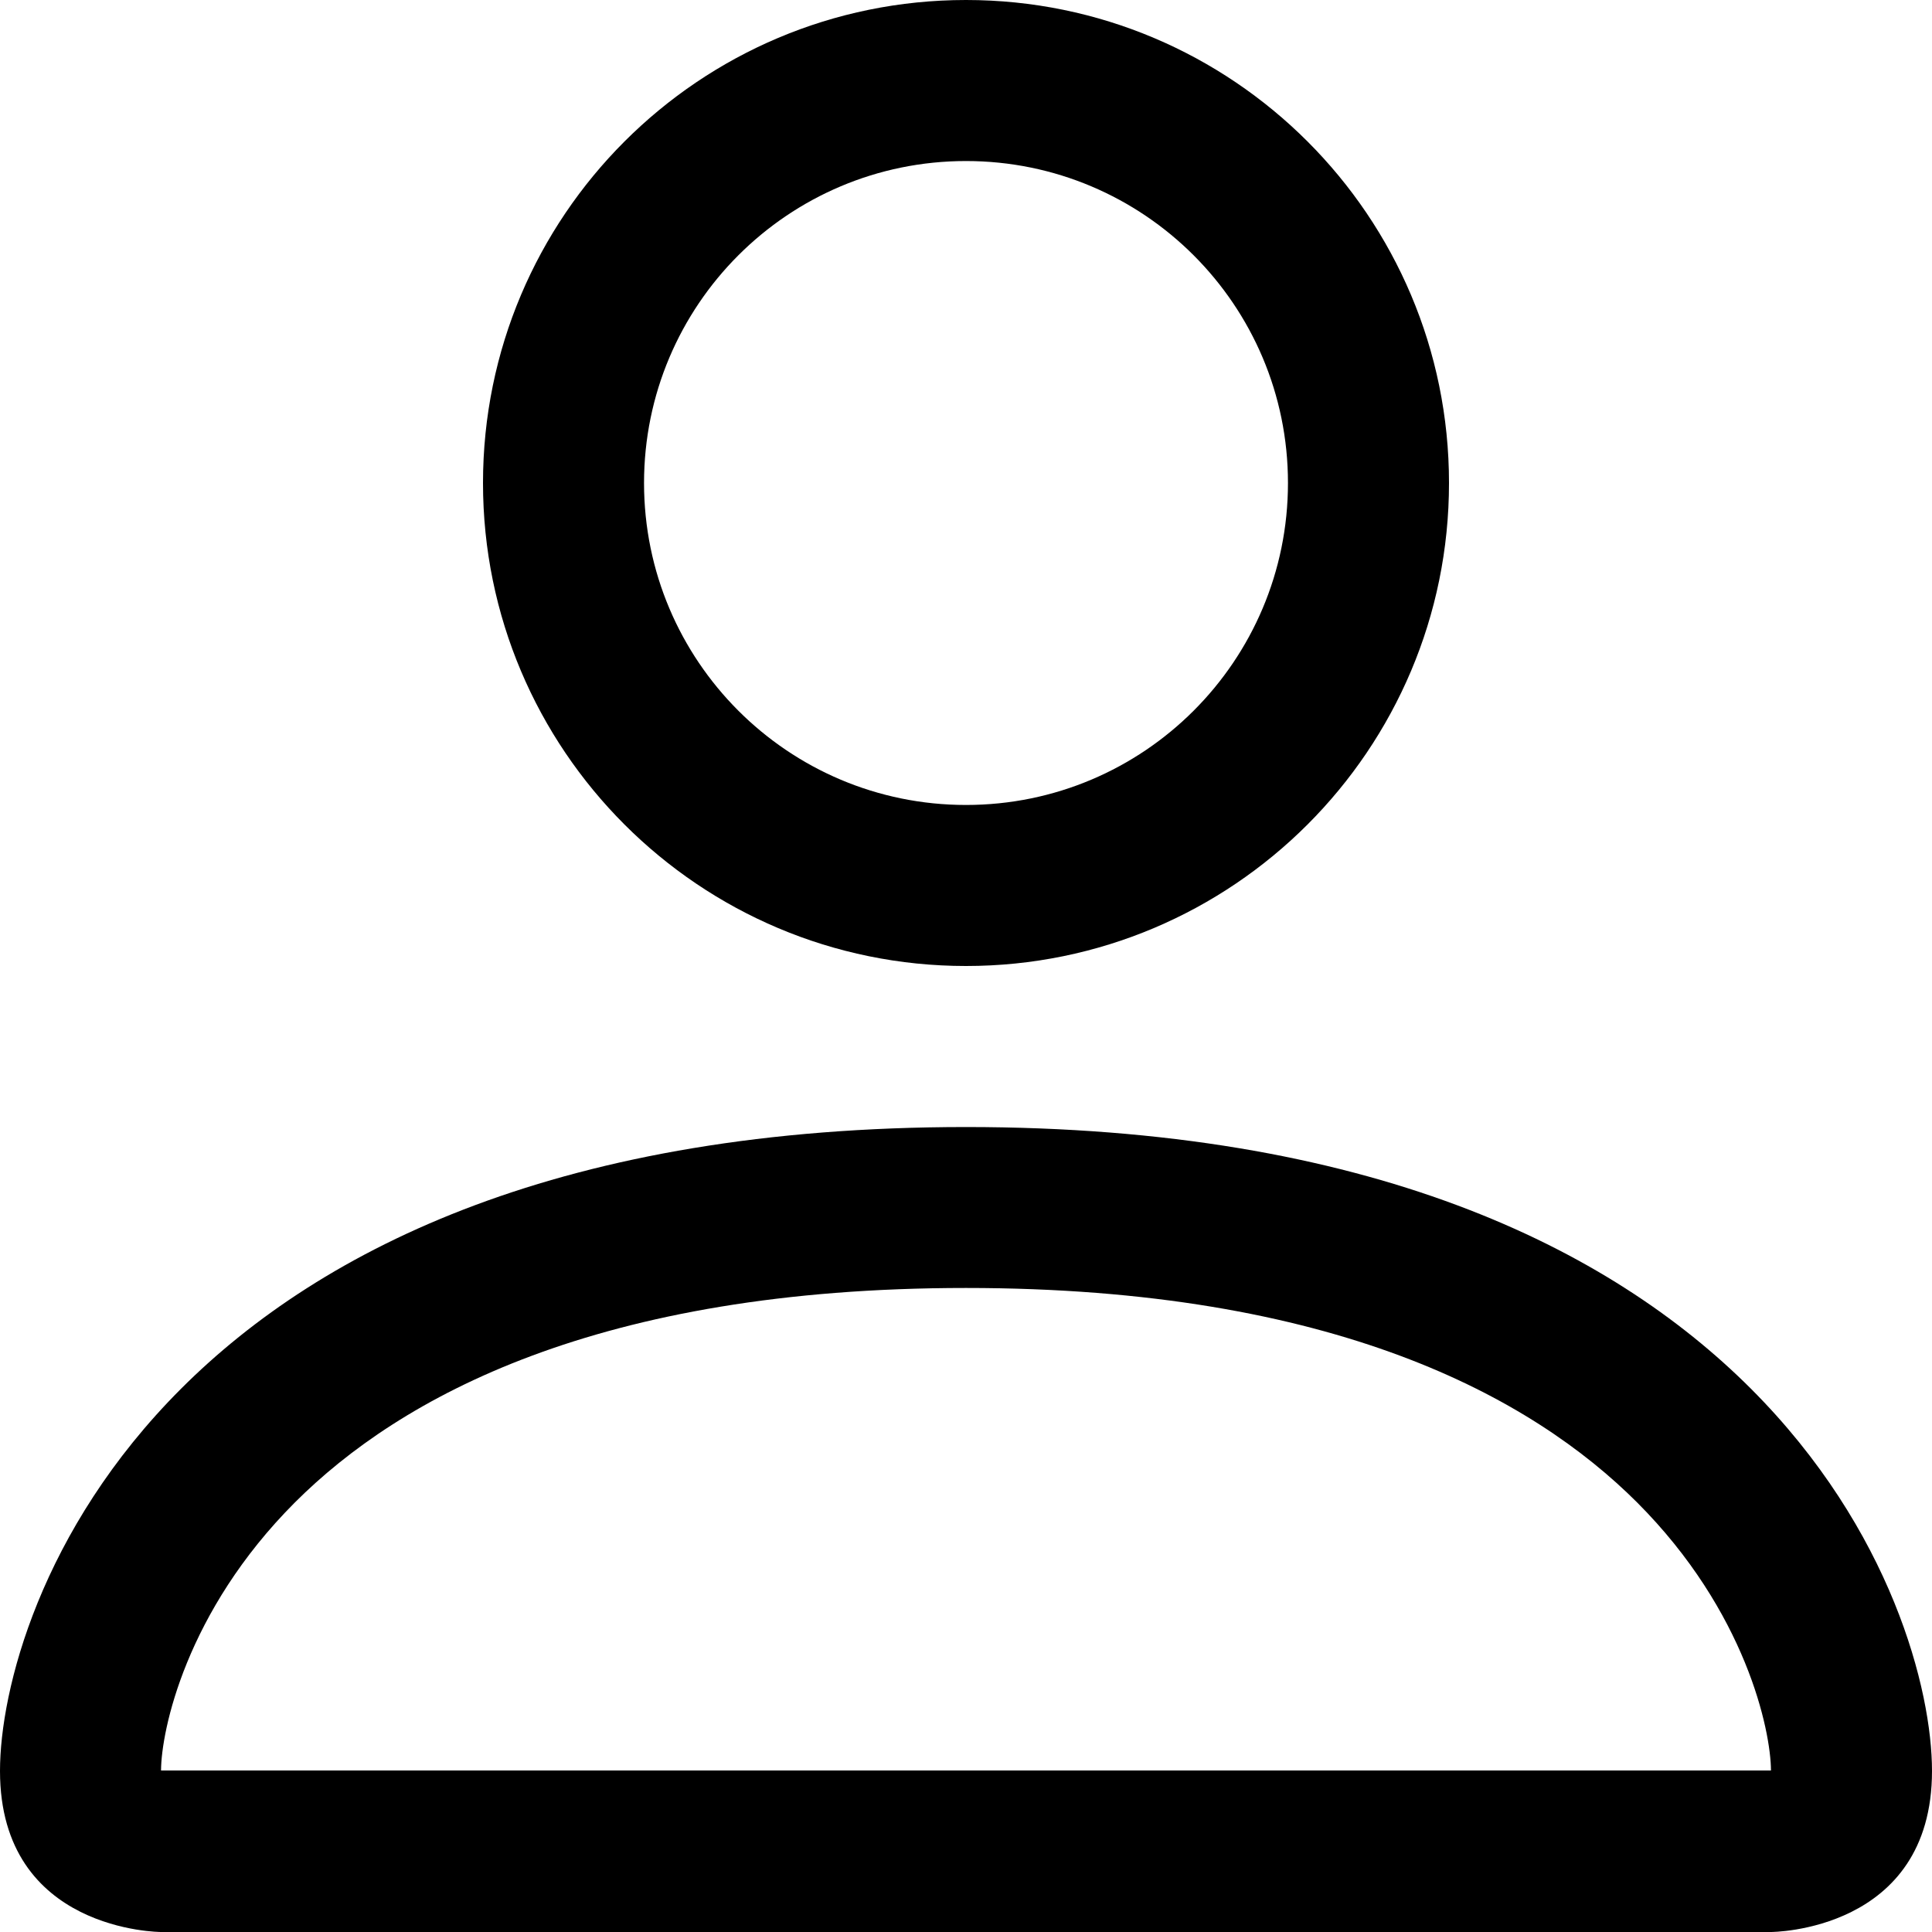
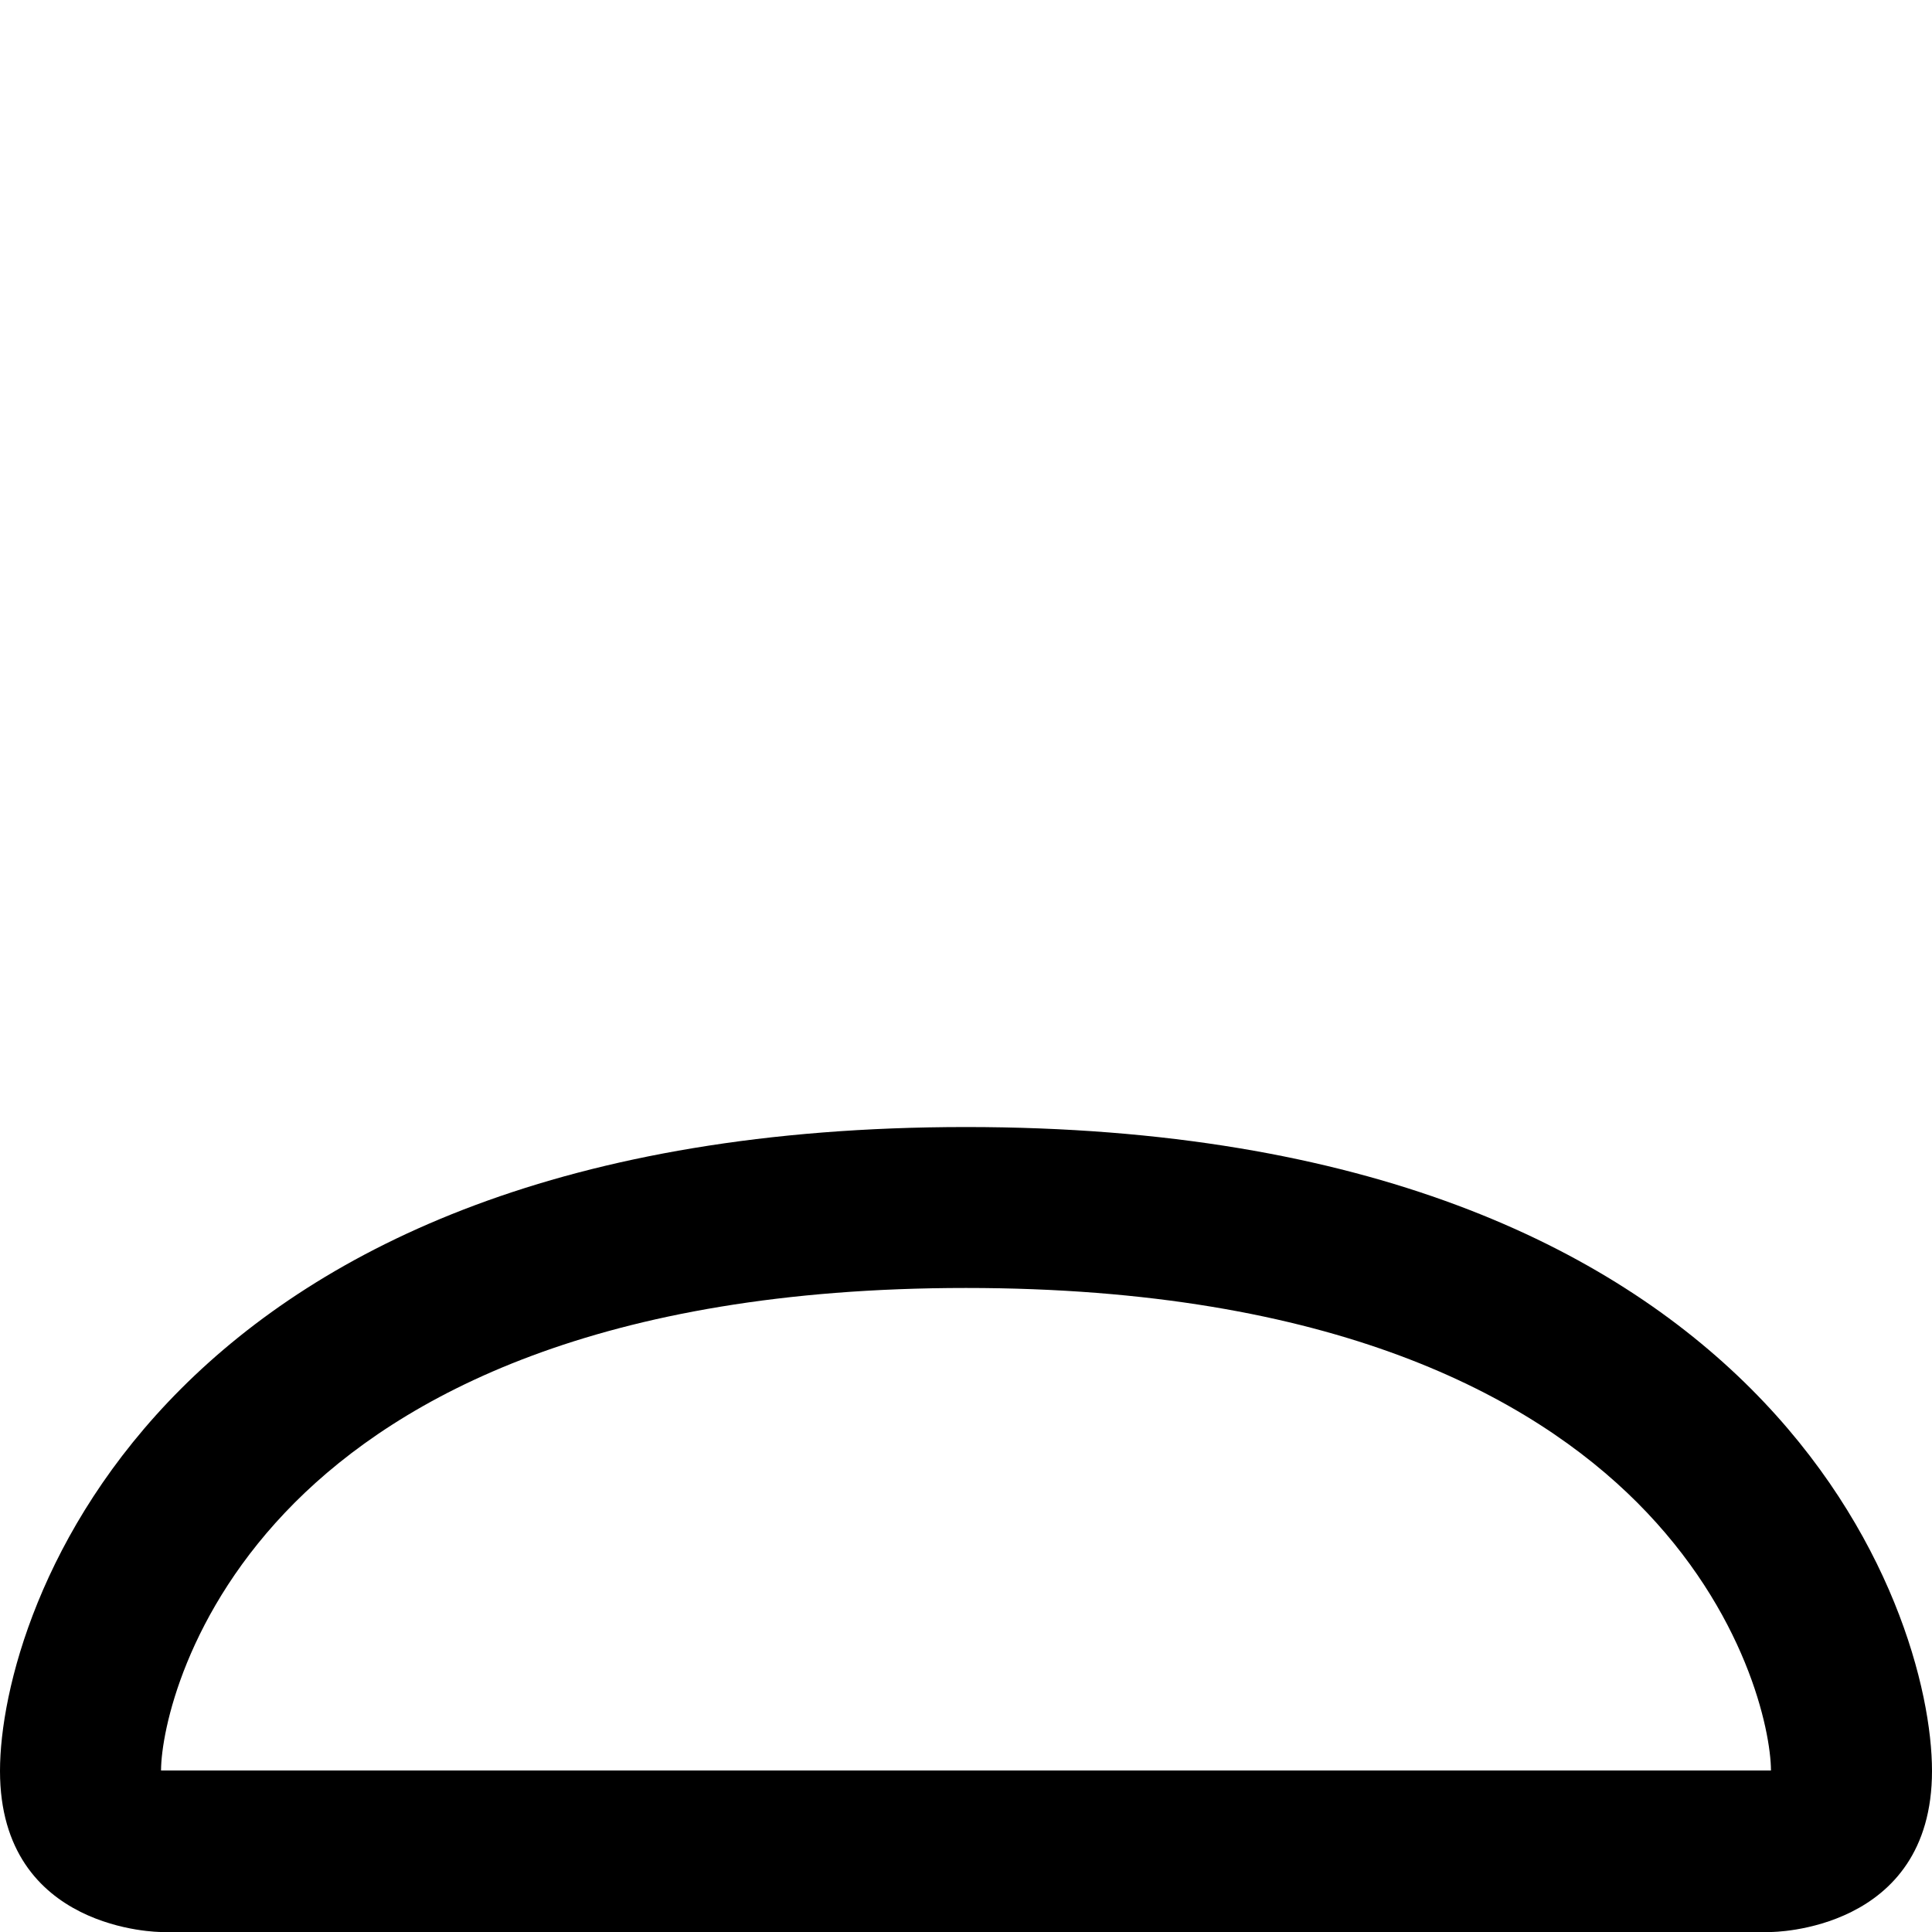
<svg xmlns="http://www.w3.org/2000/svg" width="20" height="20" viewBox="0 0 20 20" fill="none">
-   <path d="M10 10C12.761 10 15 7.761 15 5C15 2.239 12.761 0 10 0C7.239 0 5 2.239 5 5C5 7.761 7.239 10 10 10ZM13.333 5C13.333 6.841 11.841 8.333 10 8.333C8.159 8.333 6.667 6.841 6.667 5C6.667 3.159 8.159 1.667 10 1.667C11.841 1.667 13.333 3.159 13.333 5Z" fill="black" />
  <path d="M20 18.333C20 20 18.333 20 18.333 20H1.667C1.667 20 0 20 0 18.333C0 16.667 1.667 11.667 10 11.667C18.333 11.667 20 16.667 20 18.333ZM18.333 18.328C18.331 17.916 18.077 16.684 16.947 15.553C15.859 14.466 13.815 13.333 10 13.333C6.185 13.333 4.141 14.466 3.053 15.553C1.923 16.684 1.669 17.916 1.667 18.328H18.333Z" fill="black" />
</svg>